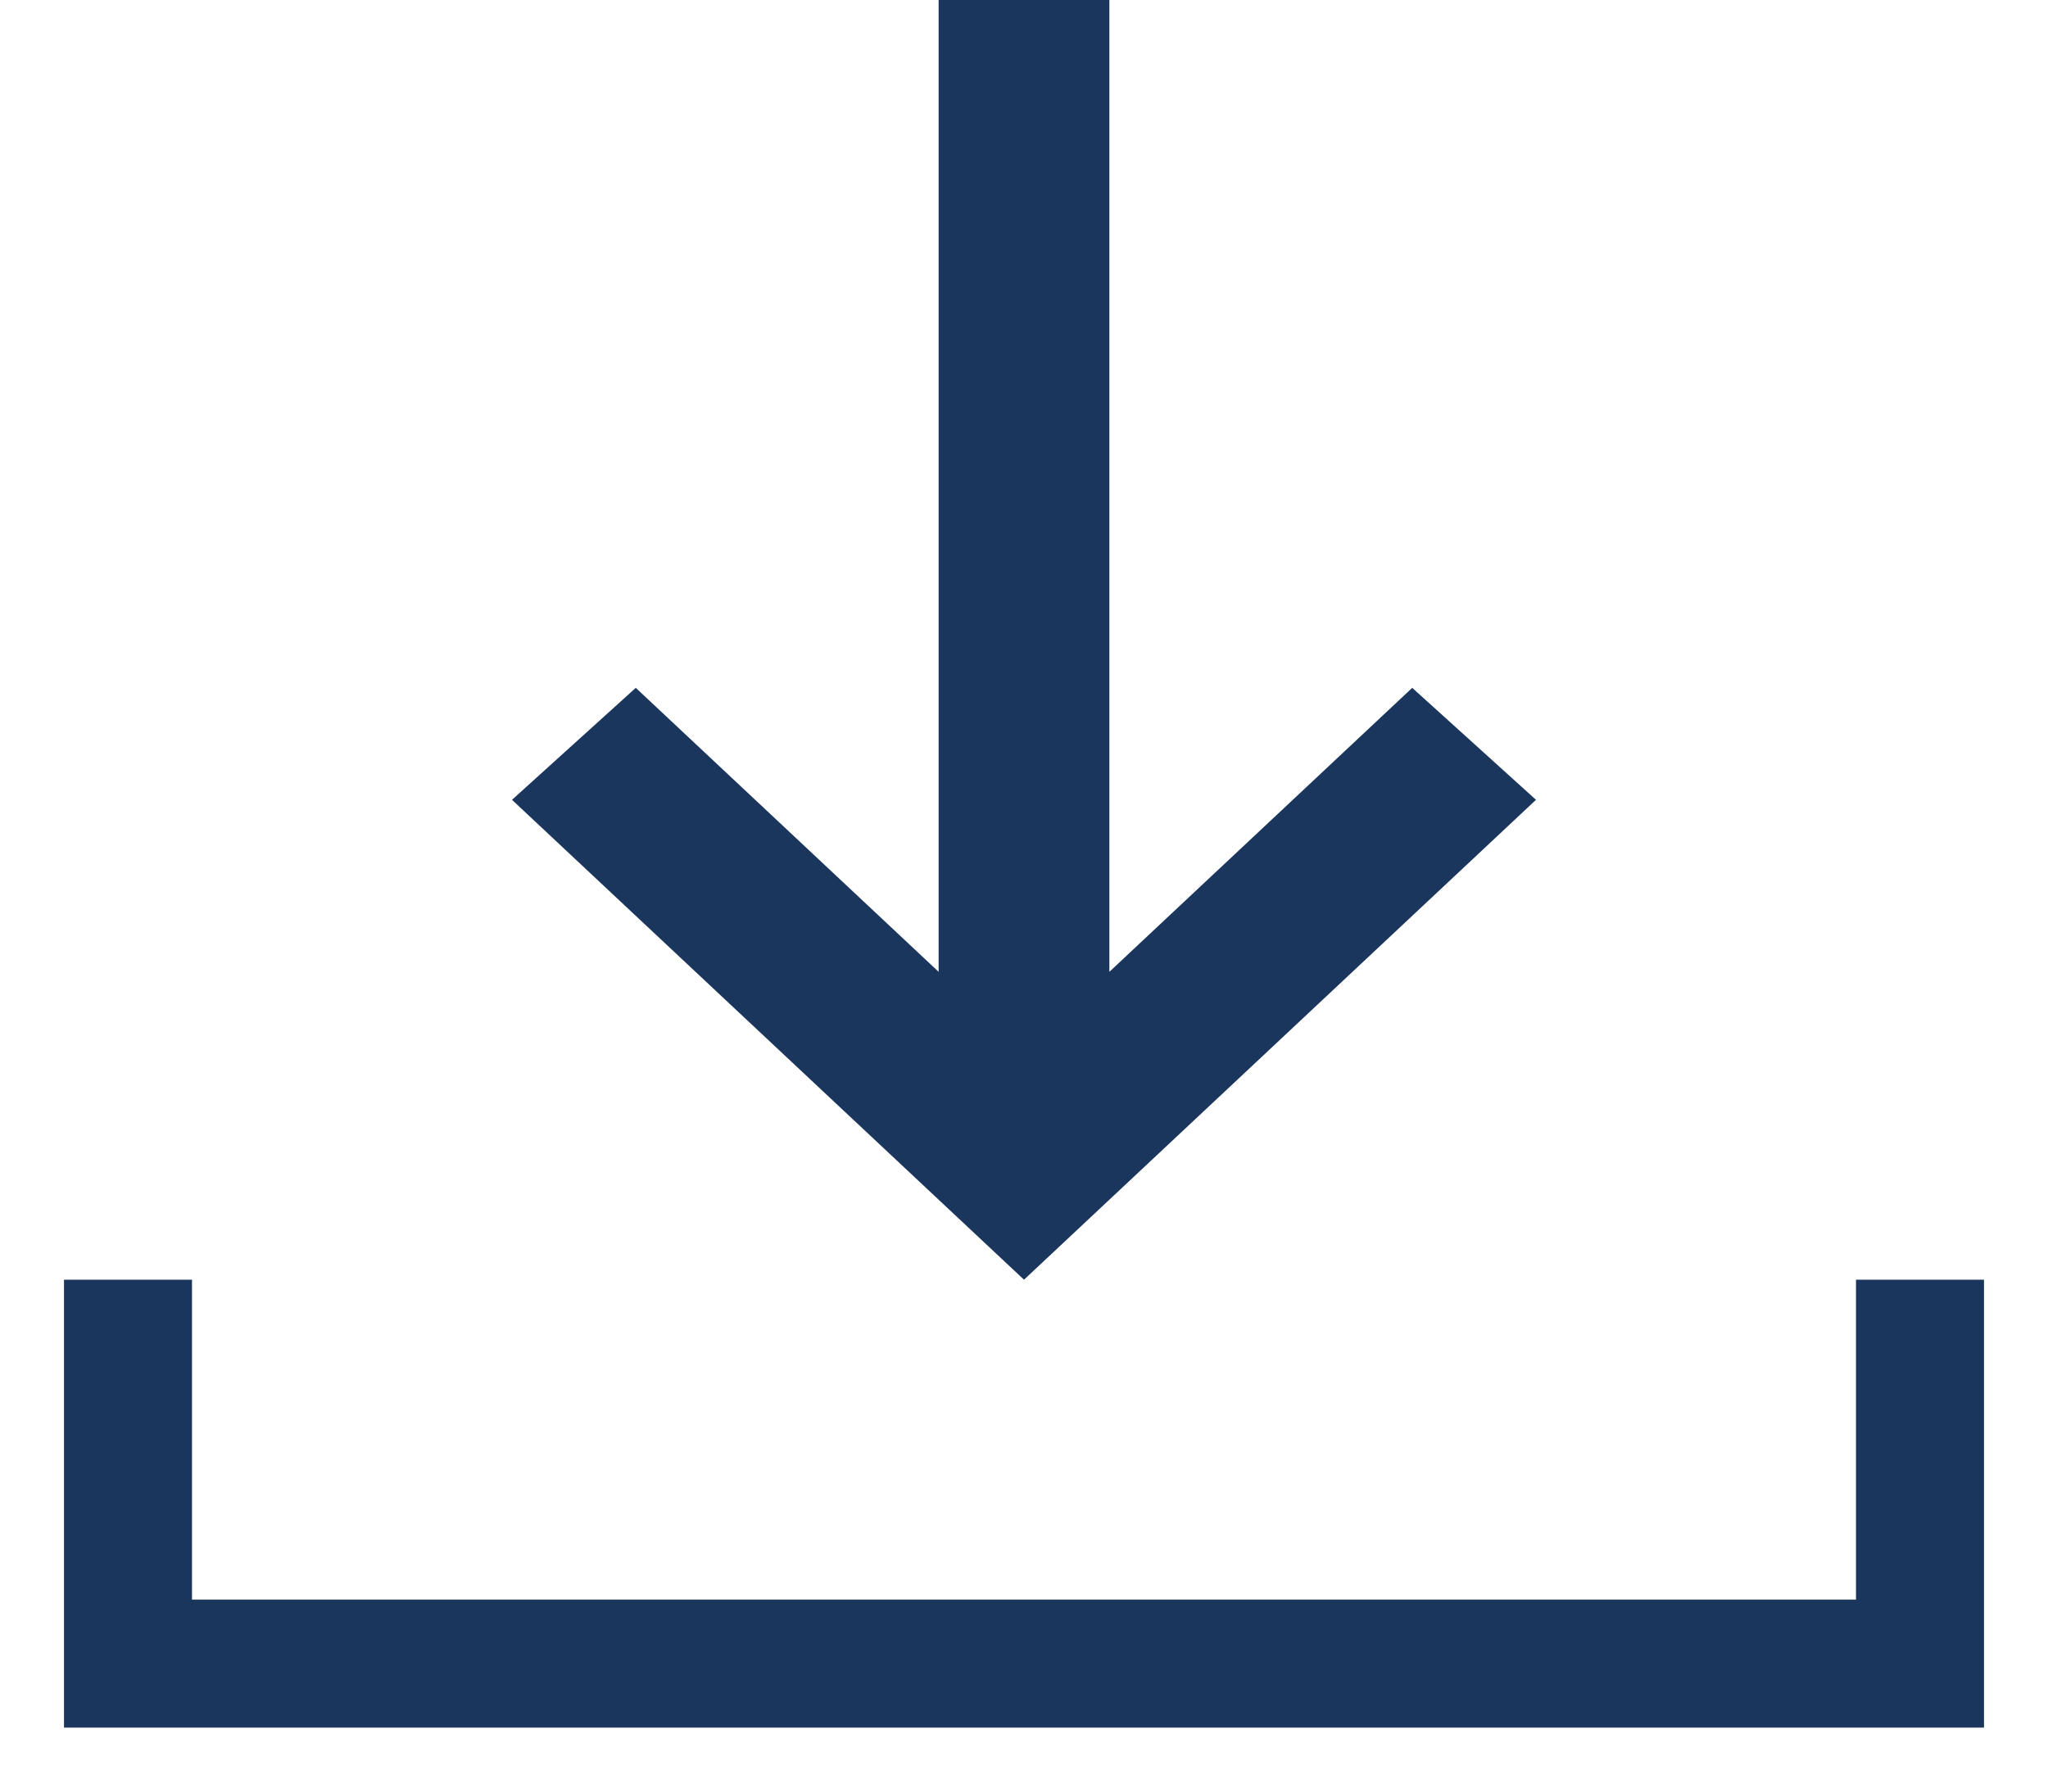
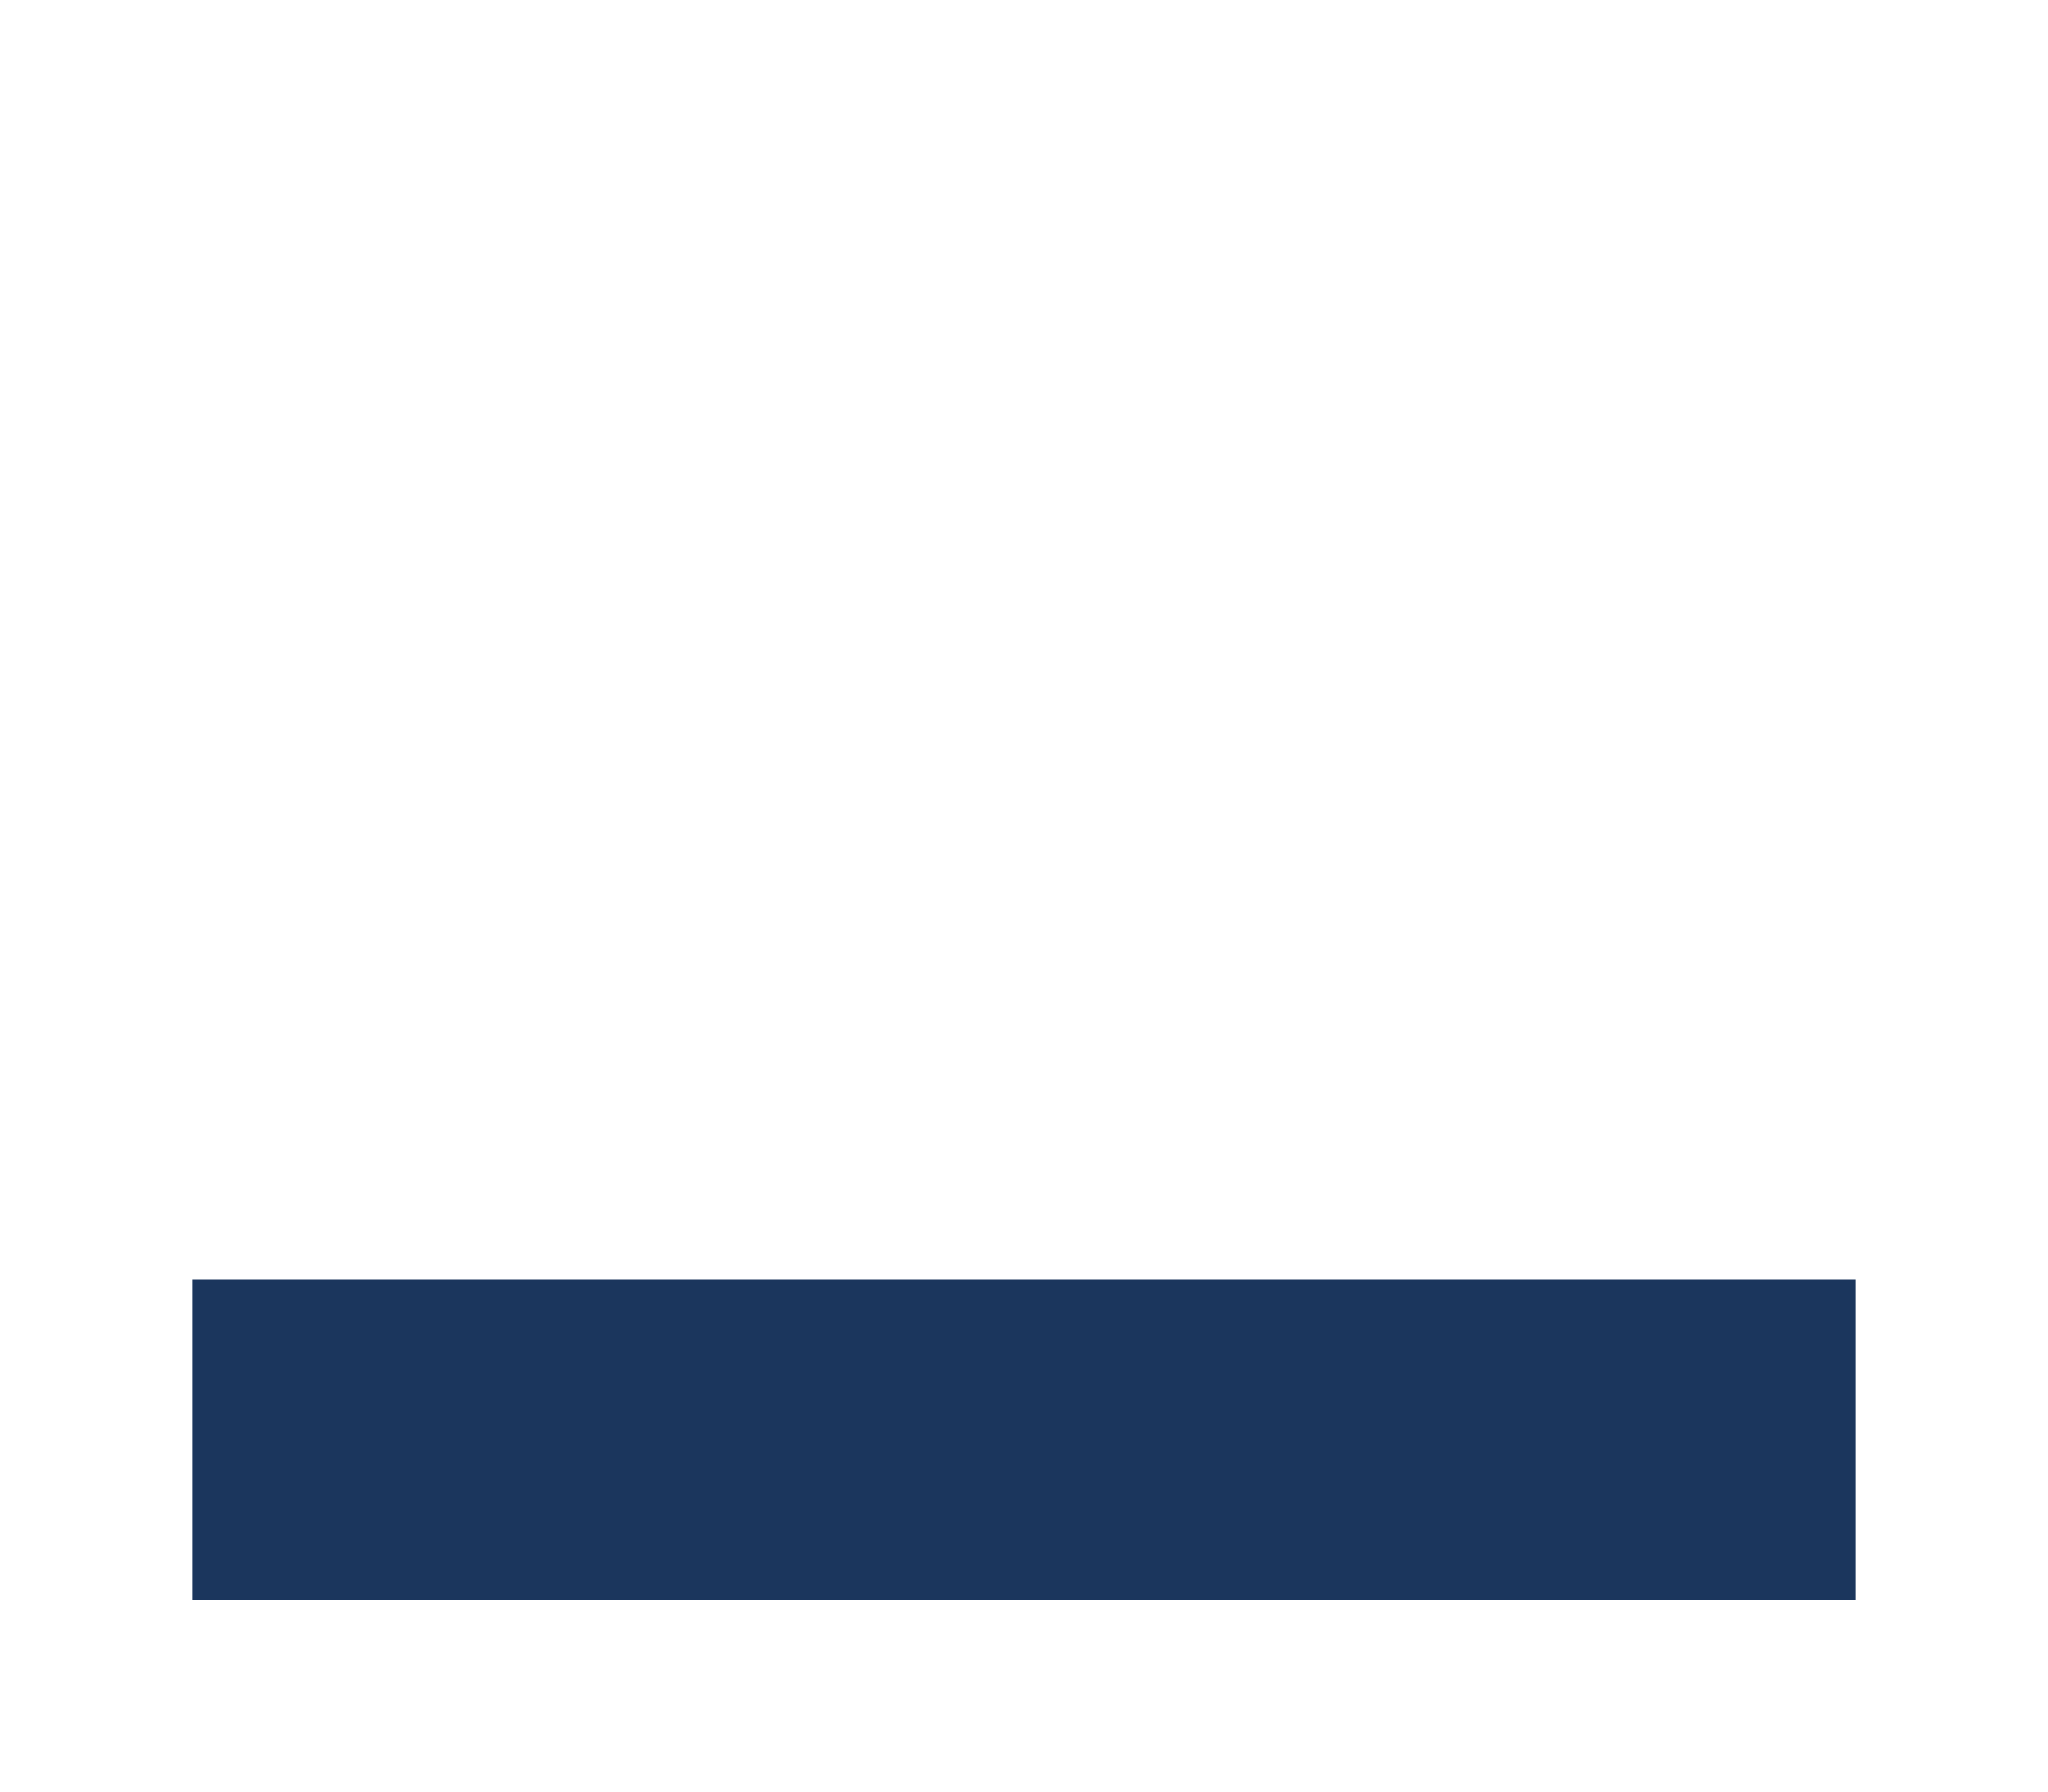
<svg xmlns="http://www.w3.org/2000/svg" width="16" height="14" viewBox="0 0 16 14" fill="none">
-   <path d="M4 6.25L4.967 5.375L7.333 7.594V0L8.667 5.82819e-08L8.667 7.594L11.033 5.375L12 6.25L8 10L4 6.25Z" fill="#1B365D" />
-   <path fill-rule="evenodd" clip-rule="evenodd" d="M0.5 10H1.5V12.5H14.5V10H15.5V13.5H0.5V10Z" fill="#1B365D" />
+   <path fill-rule="evenodd" clip-rule="evenodd" d="M0.5 10H1.5V12.5H14.5V10H15.5V13.5V10Z" fill="#1B365D" />
</svg>